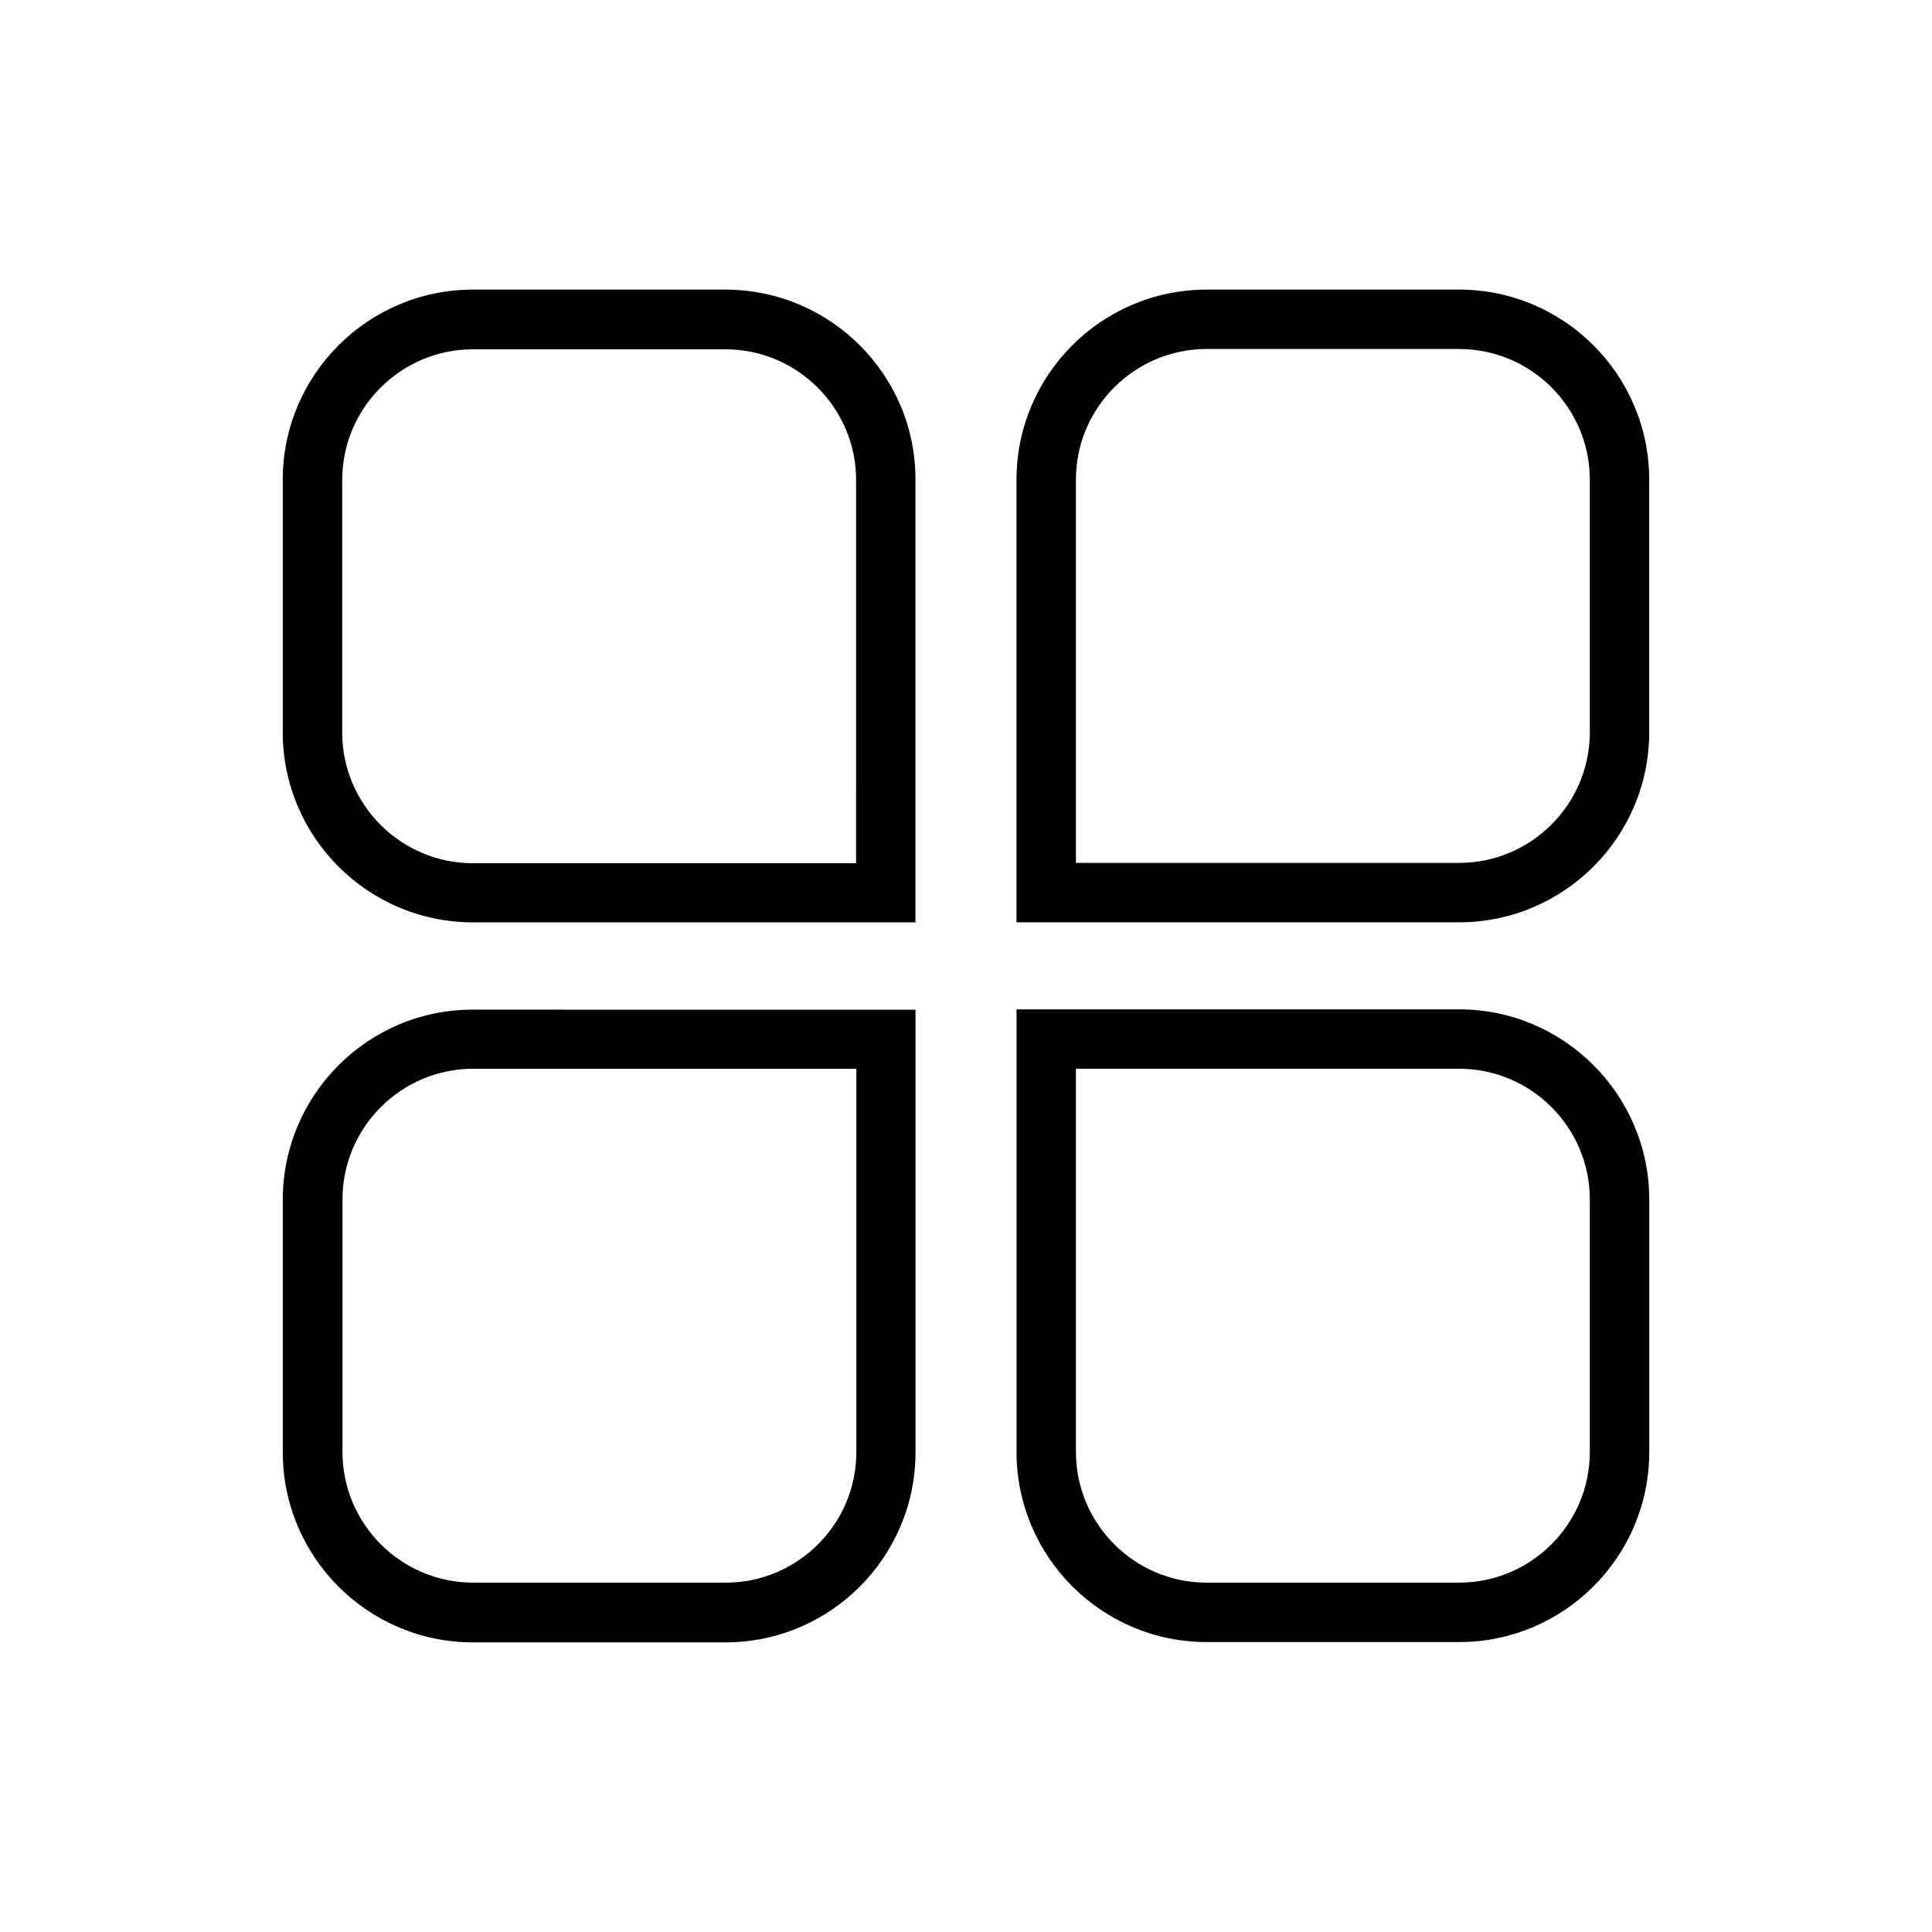
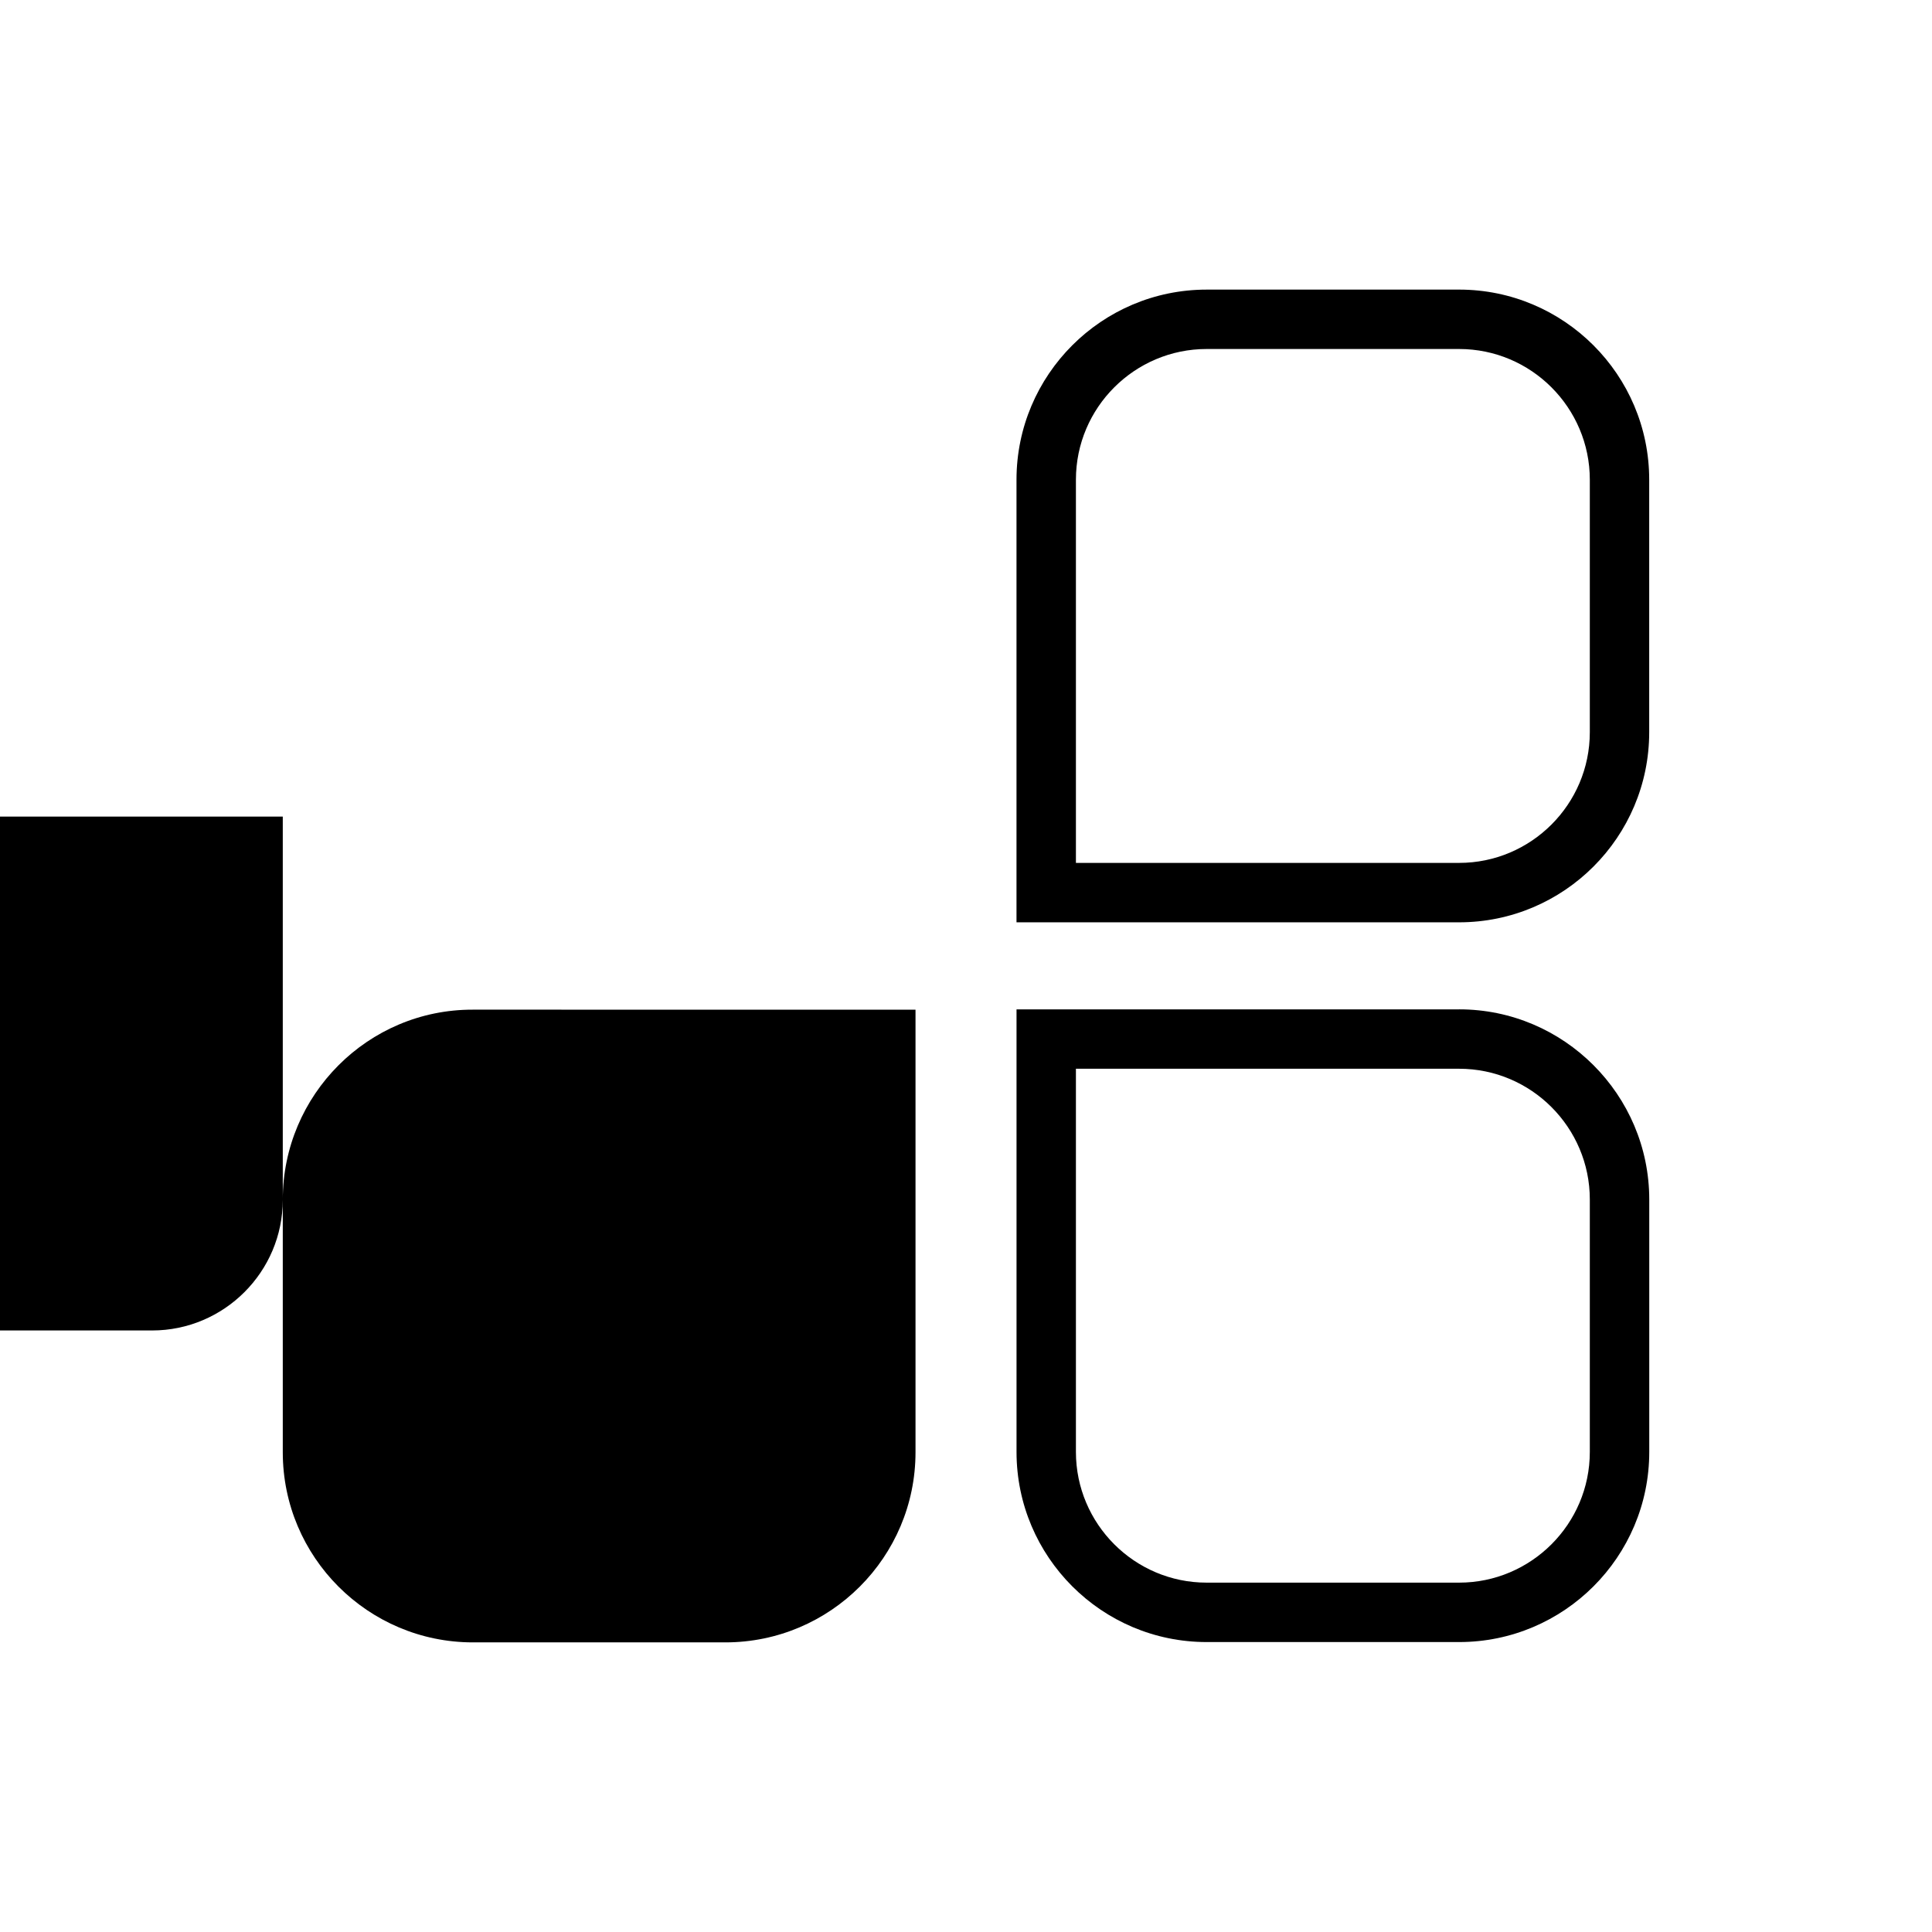
<svg xmlns="http://www.w3.org/2000/svg" fill="#000000" width="800px" height="800px" version="1.1" viewBox="144 144 512 512">
  <g>
    <path d="m530.68 220.75h-66.914c-27.789 0-50.383 22.594-50.383 50.383v117.29h117.29c27.789 0 50.383-22.594 50.383-50.383v-66.914c0-27.789-22.594-50.379-50.379-50.379zm34.637 117.29c0 19.129-15.586 34.637-34.637 34.637h-101.55v-101.55c0-19.129 15.586-34.637 34.637-34.637h66.914c19.129 0 34.637 15.586 34.637 34.637z" />
    <path d="m530.68 411.49h-117.29v117.29c0 27.789 22.594 50.383 50.383 50.383h66.914c27.789 0 50.383-22.594 50.383-50.383v-66.914c-0.008-27.707-22.602-50.379-50.387-50.379zm34.637 117.29c0 19.129-15.586 34.637-34.637 34.637h-66.914c-19.129 0-34.637-15.586-34.637-34.637v-101.55h101.55c19.129 0 34.637 15.586 34.637 34.637z" />
-     <path d="m336.23 220.75h-66.914c-27.789 0-50.383 22.594-50.383 50.383v66.914c0 27.789 22.594 50.383 50.383 50.383h117.29v-117.29c0.082-27.797-22.59-50.387-50.379-50.387zm34.715 152.01h-101.62c-19.129 0-34.637-15.586-34.637-34.637v-66.914c0-19.129 15.586-34.637 34.637-34.637h66.914c19.129 0 34.637 15.586 34.637 34.637l-0.004 101.55z" />
-     <path d="m218.94 461.95v66.914c0 27.789 22.594 50.383 50.383 50.383h66.914c27.789 0 50.383-22.594 50.383-50.383v-117.29l-117.3-0.004c-27.789-0.078-50.383 22.594-50.383 50.383zm152.01 66.832c0 19.129-15.586 34.637-34.637 34.637h-66.914c-19.129 0-34.637-15.586-34.637-34.637v-66.914c0-19.129 15.586-34.637 34.637-34.637h101.55z" />
+     <path d="m218.94 461.95v66.914c0 27.789 22.594 50.383 50.383 50.383h66.914c27.789 0 50.383-22.594 50.383-50.383v-117.29l-117.3-0.004c-27.789-0.078-50.383 22.594-50.383 50.383zc0 19.129-15.586 34.637-34.637 34.637h-66.914c-19.129 0-34.637-15.586-34.637-34.637v-66.914c0-19.129 15.586-34.637 34.637-34.637h101.55z" />
  </g>
</svg>